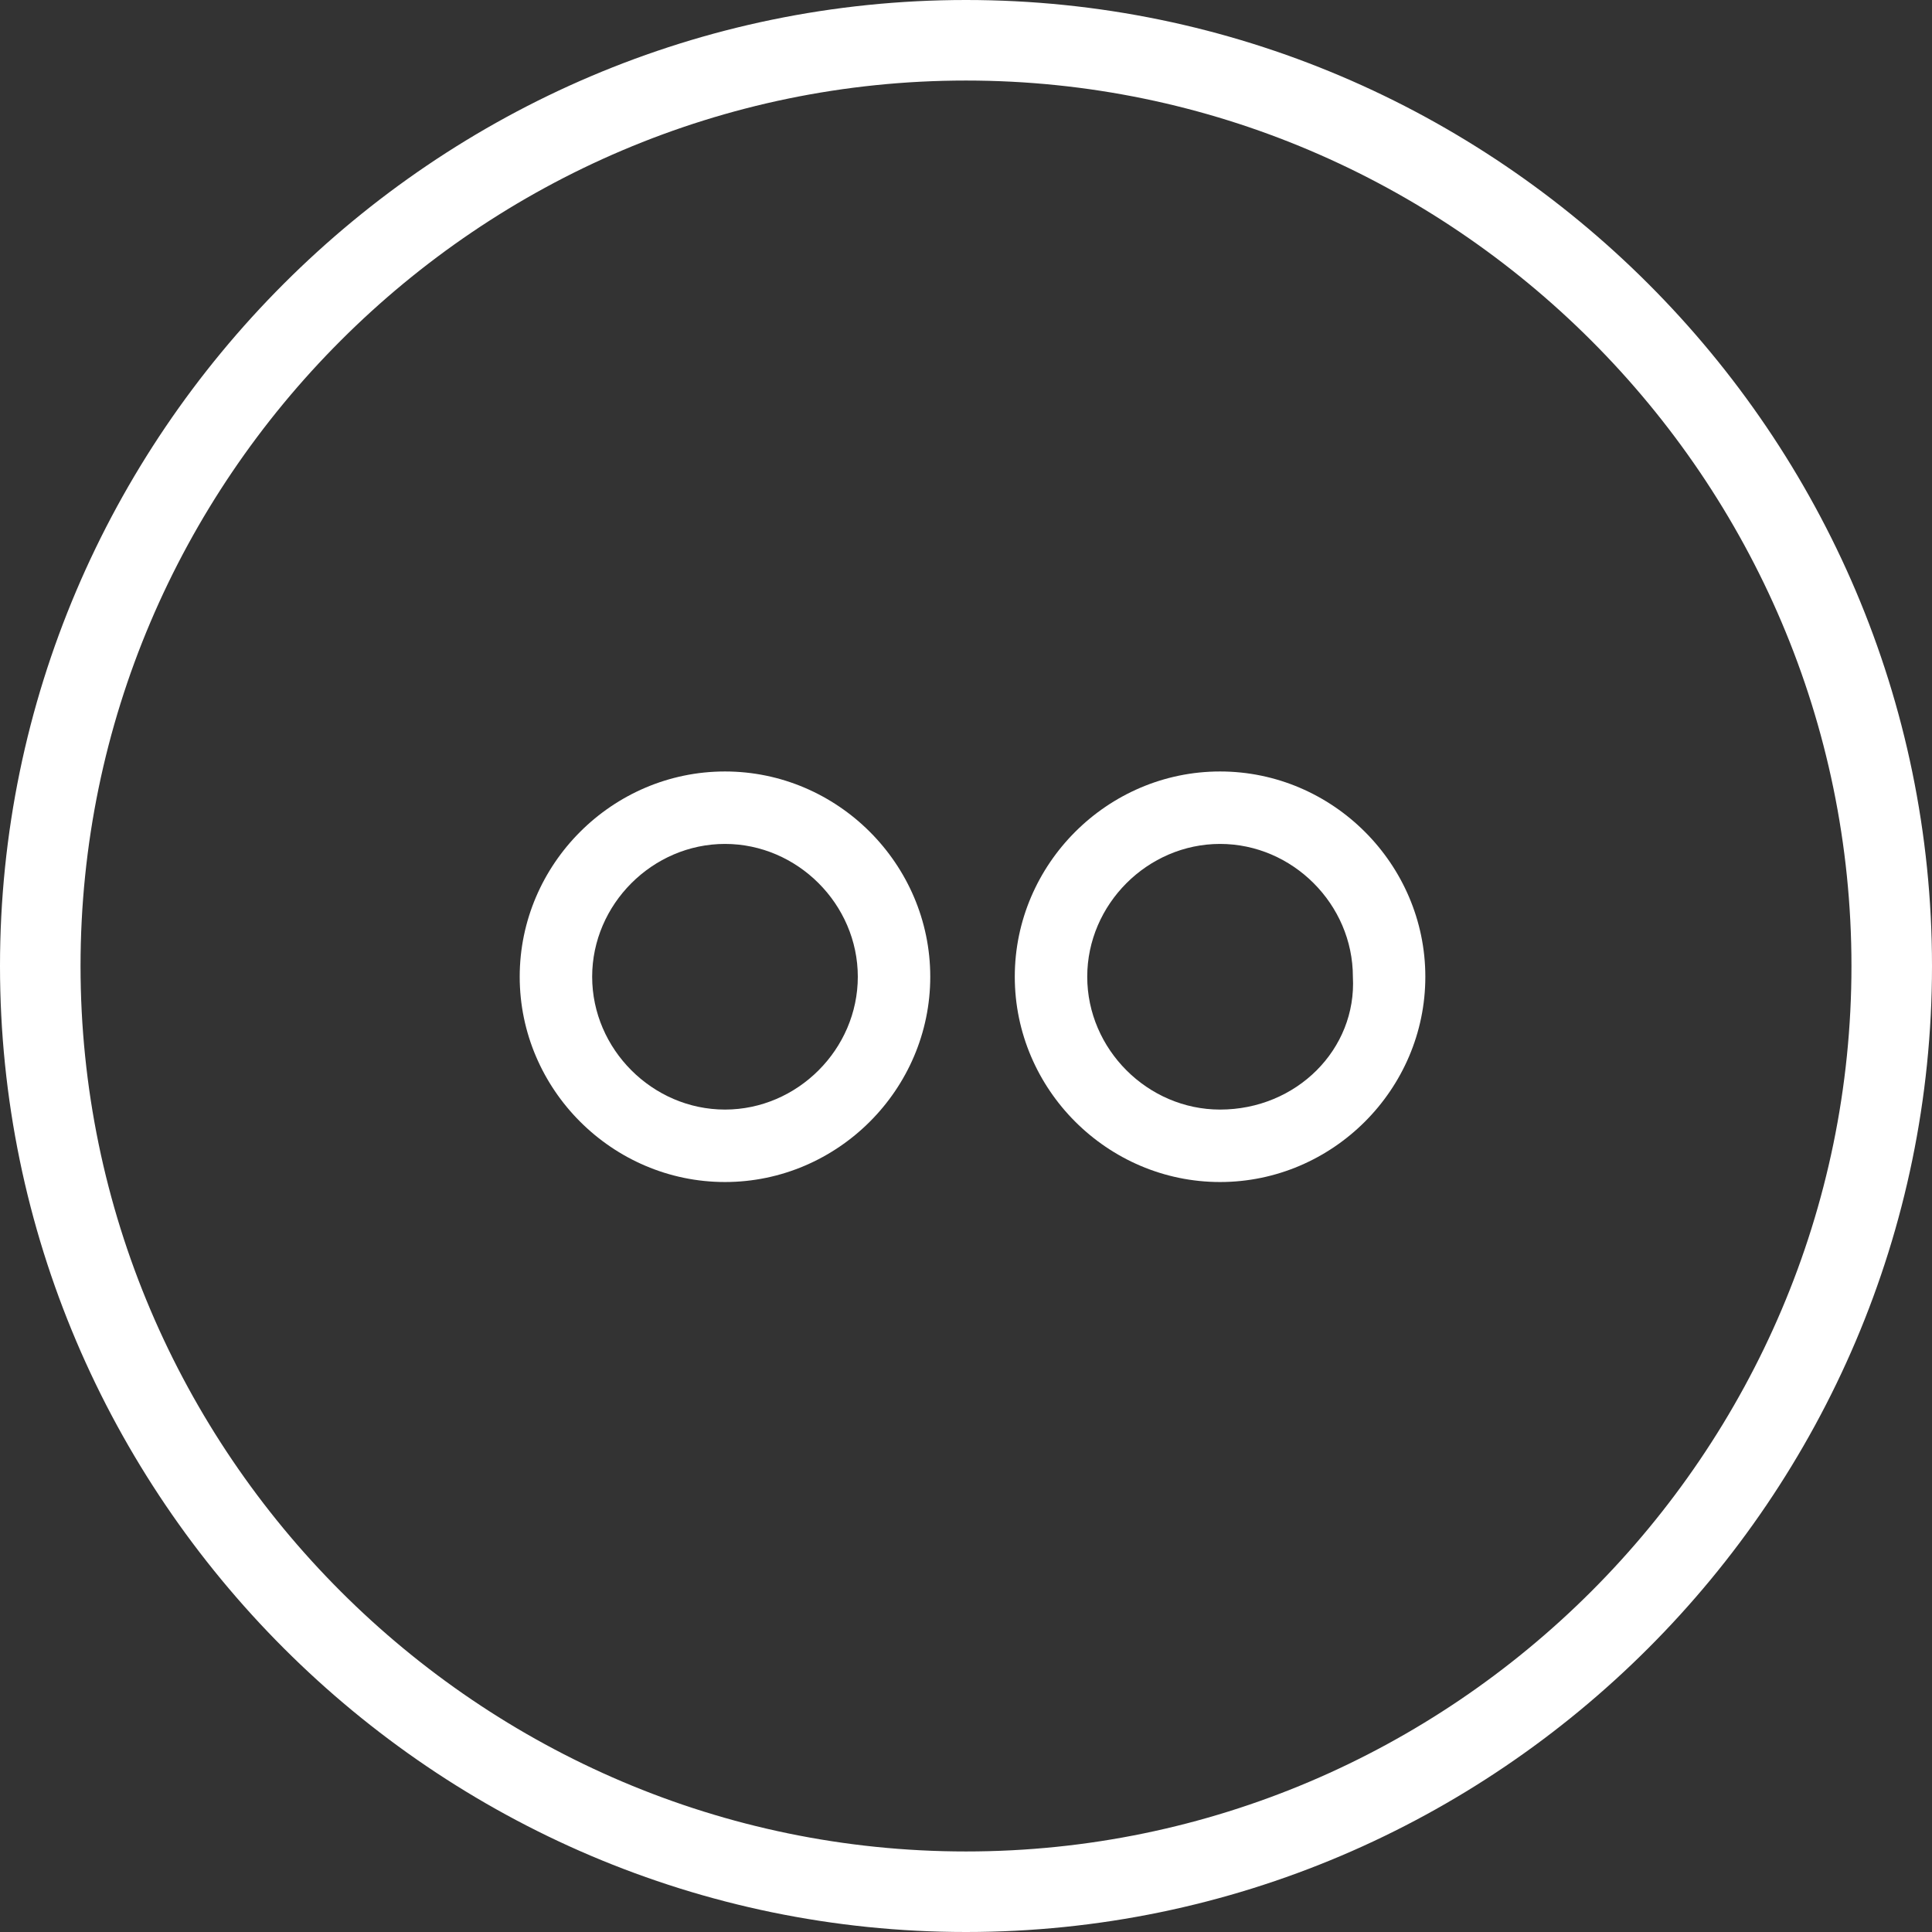
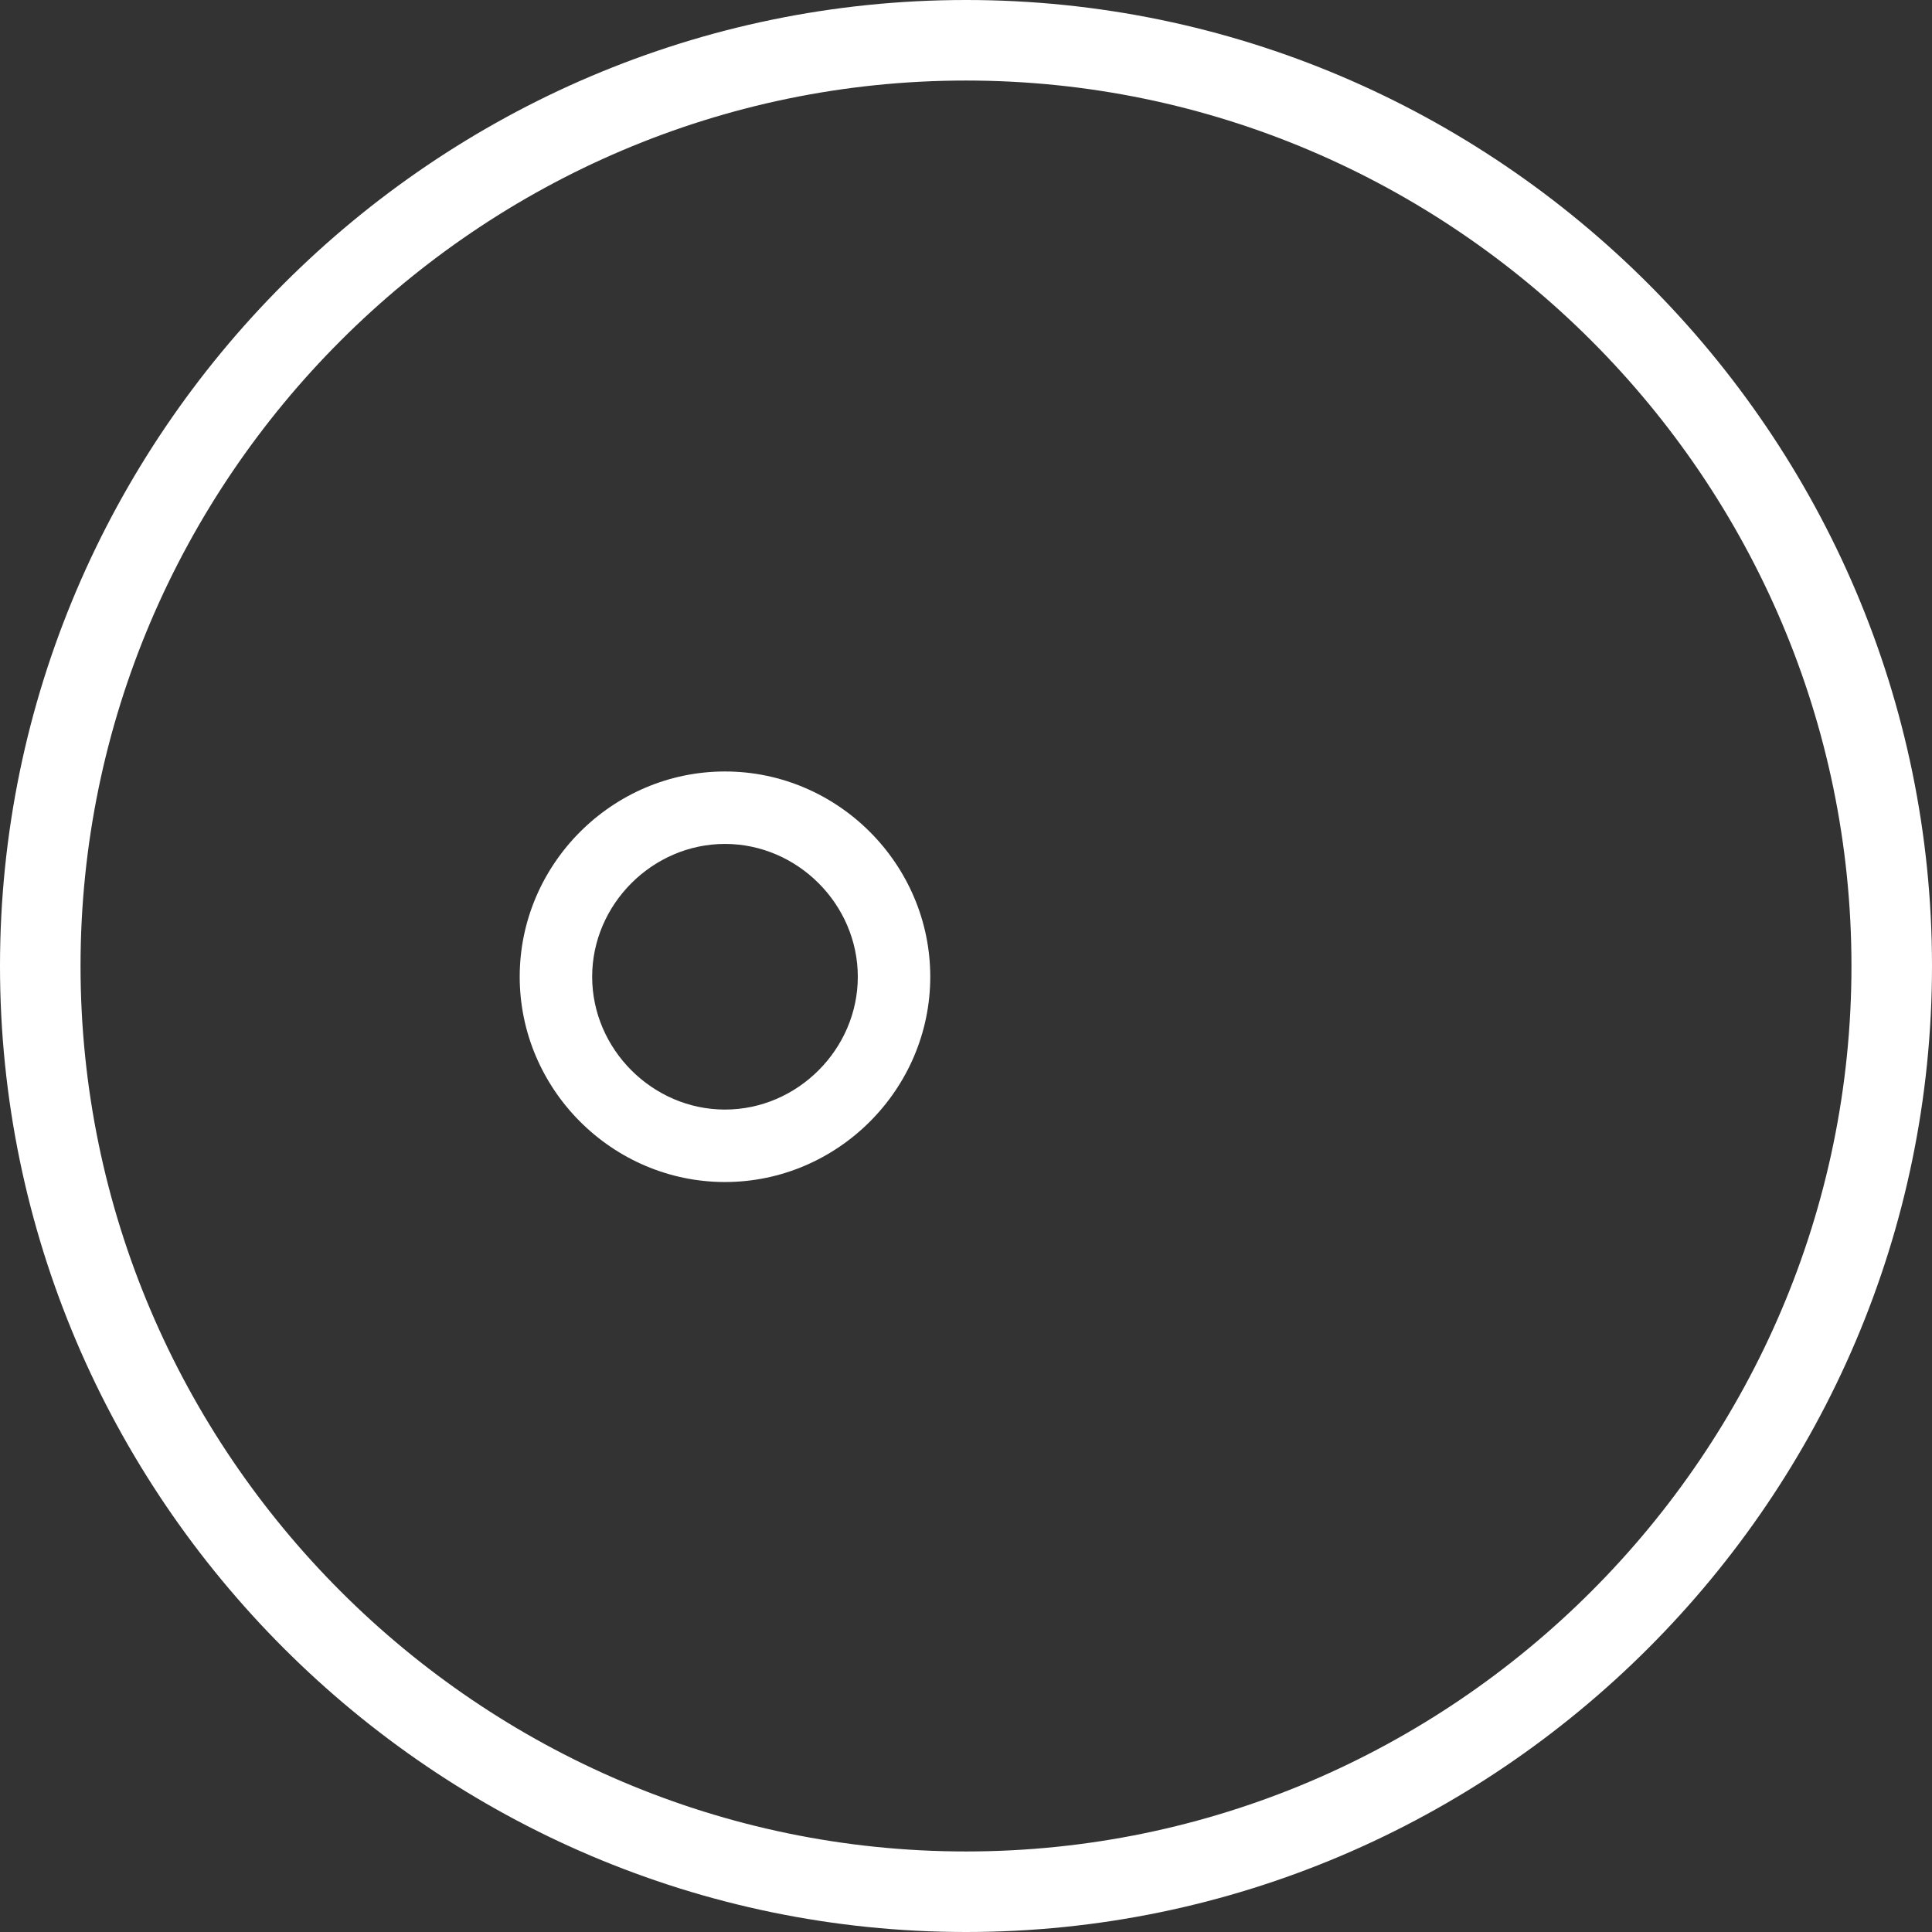
<svg xmlns="http://www.w3.org/2000/svg" version="1.1" width="16" height="16" viewBox="0 0 16 16">
  <rect x="0" y="0" width="16" height="16" fill="#333333" stroke="none" />
  <title>flickr-gray</title>
  <path fill="#ffffff" d="M6.004 6.389c-0.933 0-1.7 0.767-1.7 1.7s0.767 1.7 1.7 1.7 1.7-0.767 1.7-1.7-0.767-1.7-1.7-1.7c0 0 0 0 0 0zM6.004 9.189c-0.6 0-1.1-0.5-1.1-1.1s0.5-1.1 1.1-1.1 1.1 0.5 1.1 1.1c0 0.6-0.5 1.1-1.1 1.1z" />
-   <path fill="#ffffff" d="M10.104 6.389c-0.933 0-1.7 0.767-1.7 1.7s0.767 1.7 1.7 1.7 1.7-0.767 1.7-1.7-0.767-1.7-1.7-1.7v0zM10.104 9.189c-0.6 0-1.1-0.5-1.1-1.1s0.5-1.1 1.1-1.1c0.6 0 1.1 0.5 1.1 1.1 0 0 0 0 0 0 0.033 0.6-0.467 1.1-1.1 1.1z" />
  <path fill="#ffffff" d="M8 16c-4.4 0-8-3.6-8-8s3.6-8 8-8 8 3.6 8 8-3.6 8-8 8zM8 0.667c-4.033 0-7.333 3.3-7.333 7.333s3.3 7.333 7.333 7.333 7.333-3.3 7.333-7.333-3.3-7.333-7.333-7.333z" />
</svg>